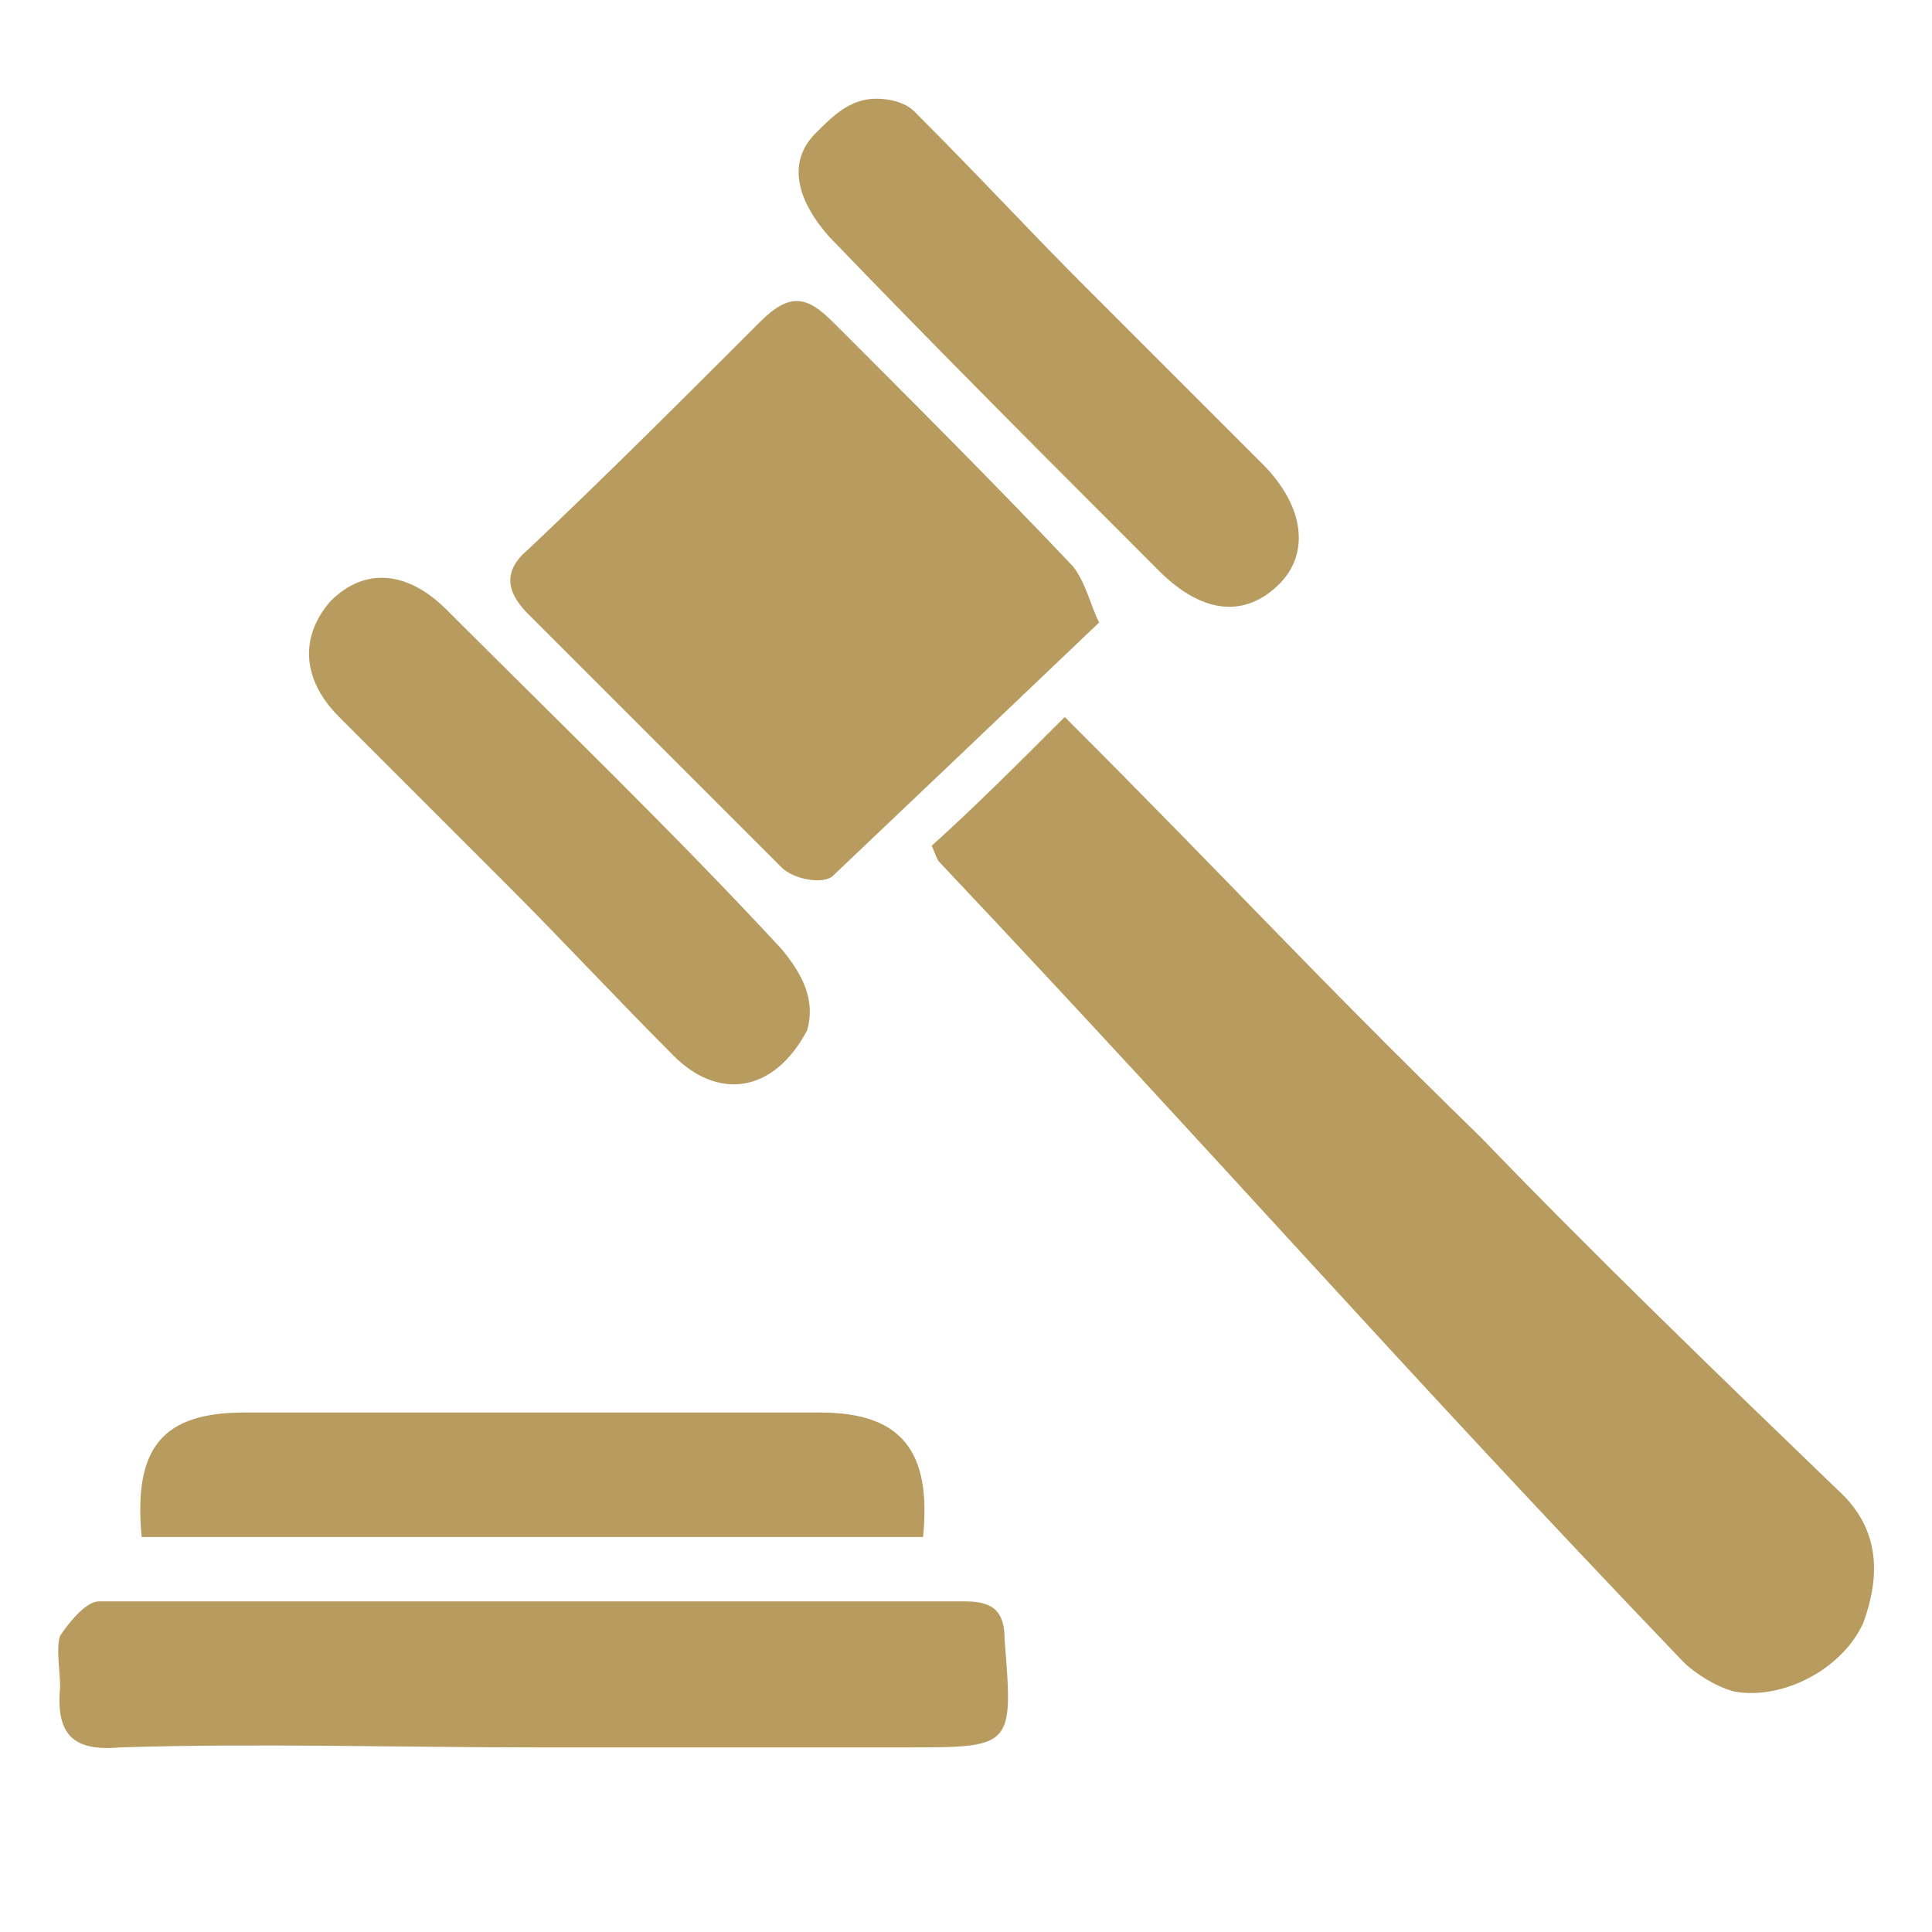
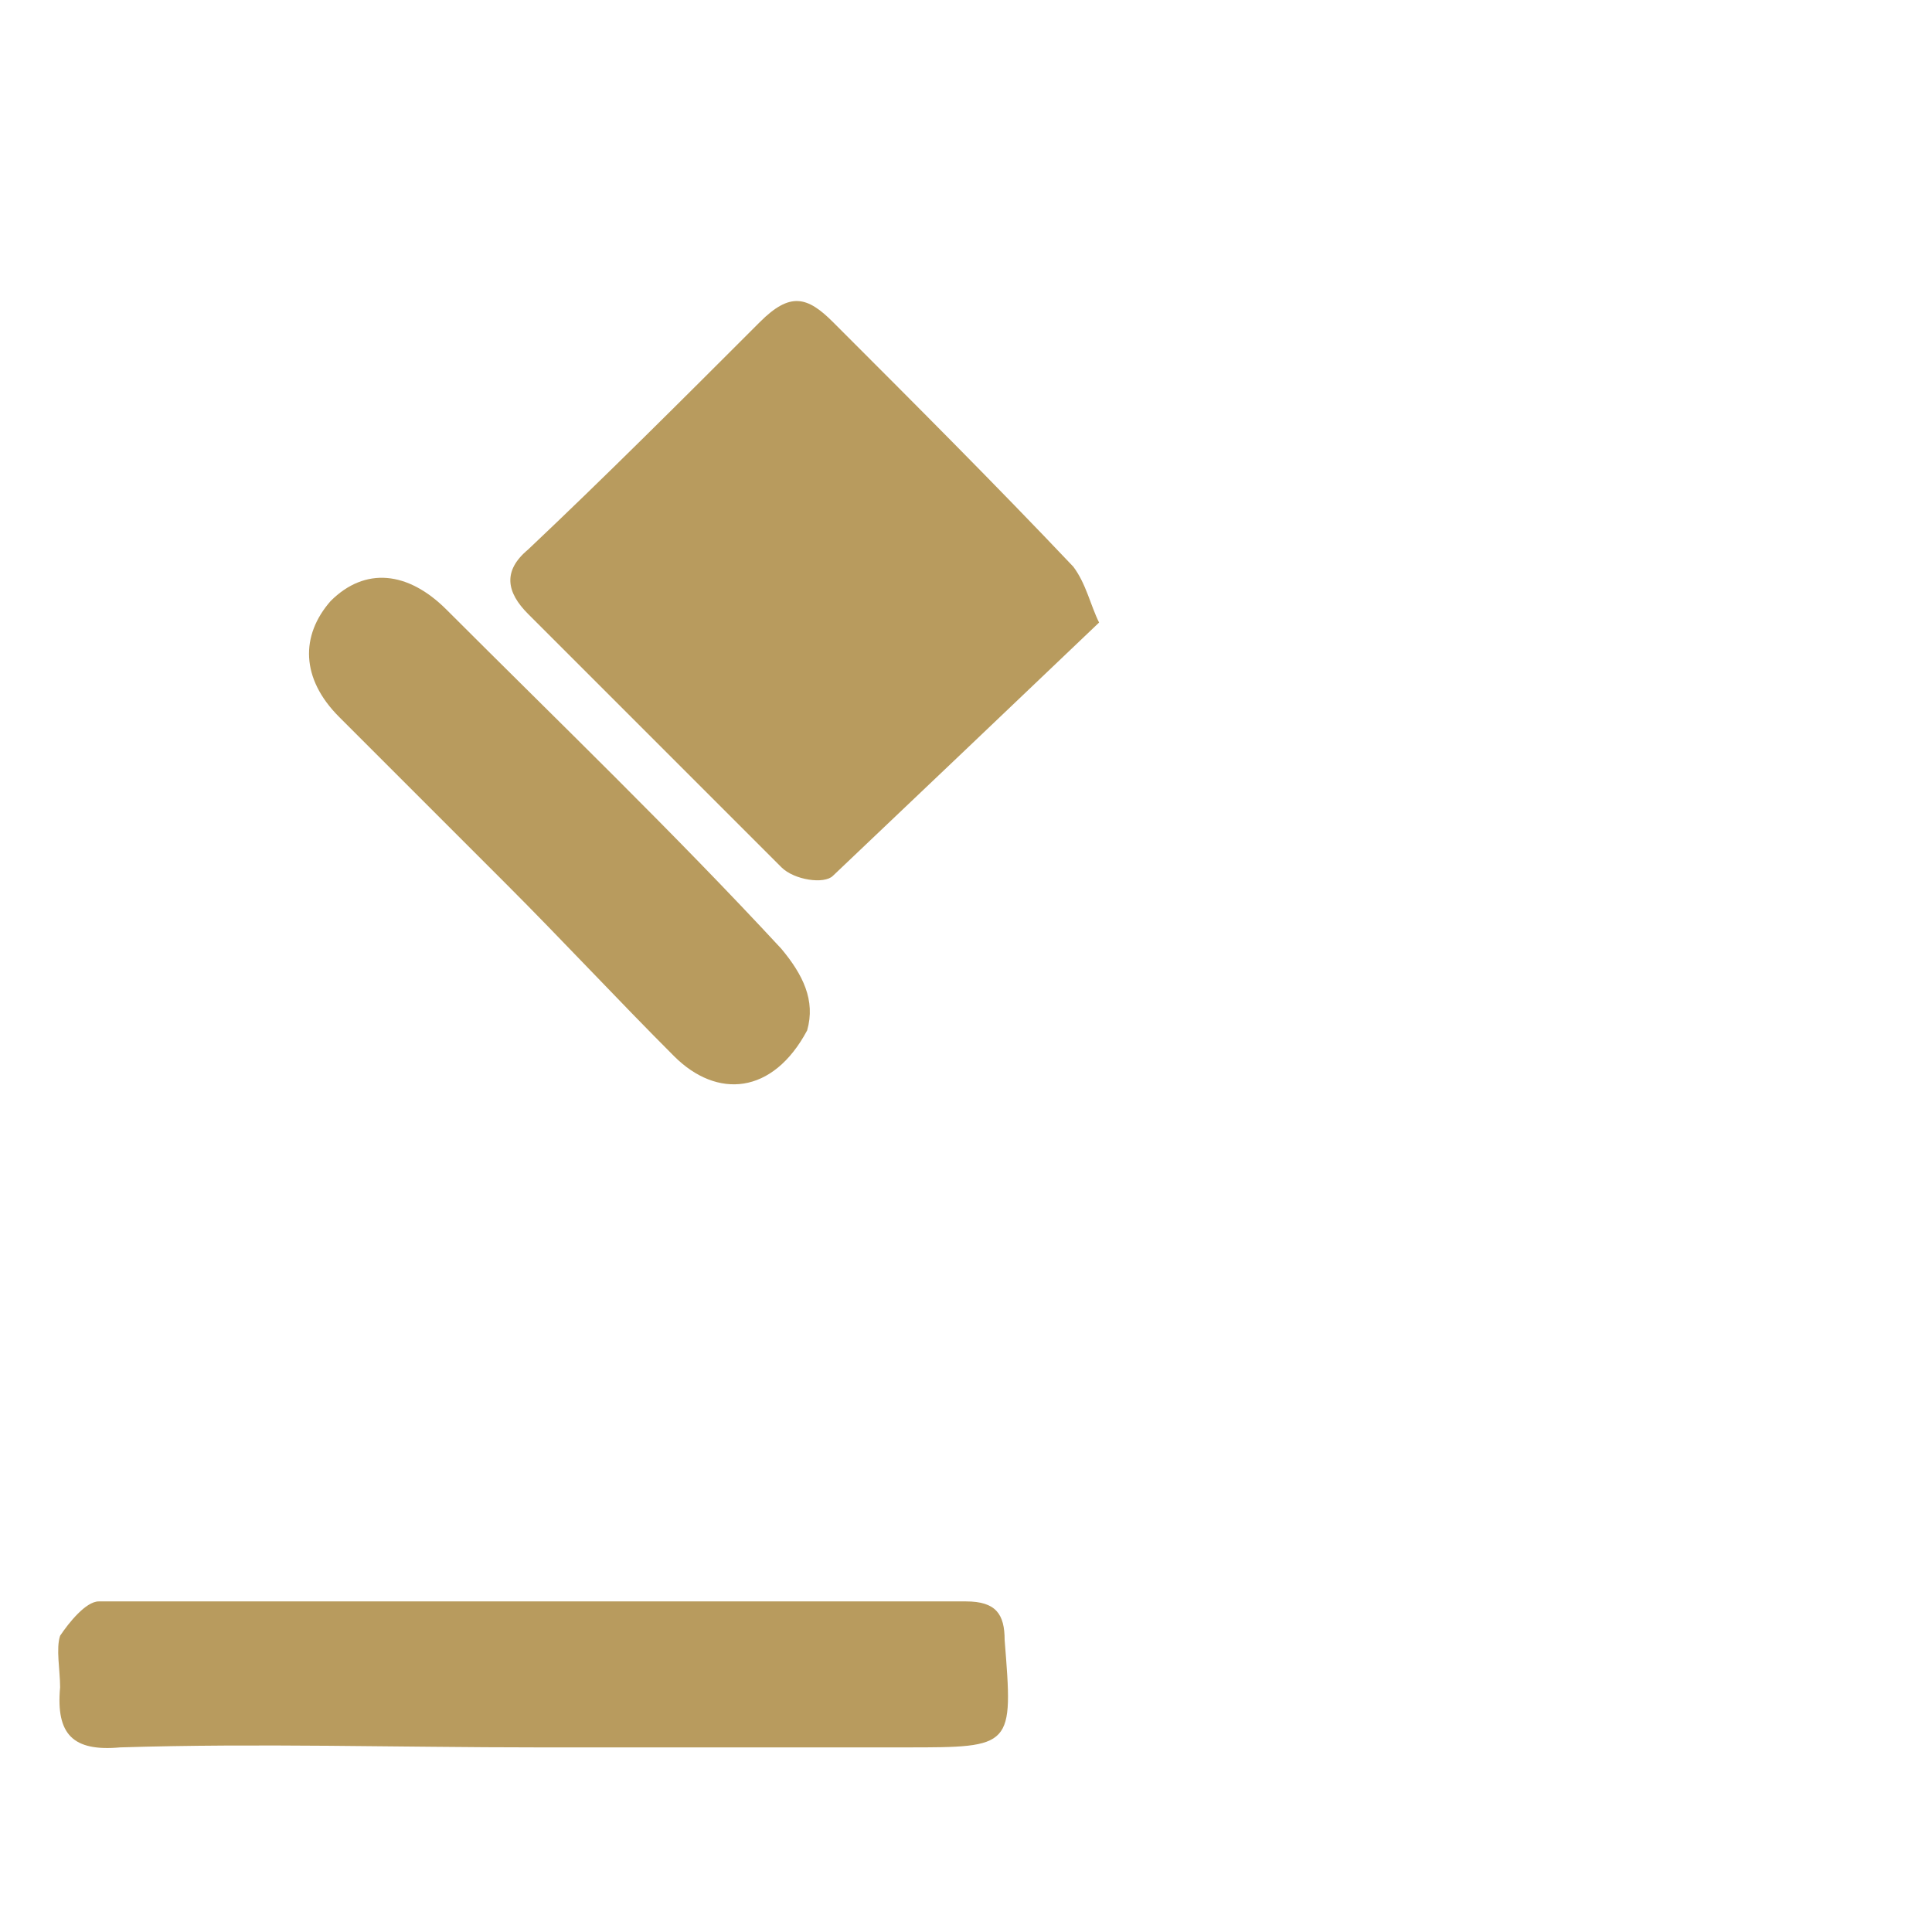
<svg xmlns="http://www.w3.org/2000/svg" version="1.1" id="Layer_1" x="0px" y="0px" viewBox="0 0 45 45" style="enable-background:new 0 0 45 45;" xml:space="preserve">
  <style type="text/css">
	.st0{fill:#B89B5E;}
</style>
  <g>
-     <path class="st0" d="M42.8,34.7c-2.8-2.7-5.6-5.4-8.3-8.2c-4.2-4.1-5.5-5.6-9.7-9.8c-1.1,1.1-2.1,2.1-3.1,3   c0.1,0.2,0.1,0.3,0.2,0.4c6.7,7.1,10.5,11.5,17.3,18.6c0.3,0.3,0.8,0.6,1.2,0.7c1.1,0.2,2.5-0.5,3-1.6   C43.8,36.7,43.8,35.6,42.8,34.7z" />
    <path class="st0" d="M18.2,20.2c0.3,0.3,1,0.4,1.2,0.2c2-1.9,4-3.8,6.2-5.9c-0.2-0.4-0.3-0.9-0.6-1.3c-1.8-1.9-3.7-3.8-5.6-5.7   c-0.6-0.6-1-0.7-1.7,0c-1.8,1.8-3.6,3.6-5.4,5.3c-0.6,0.5-0.5,1,0,1.5C14.2,16.2,16.2,18.2,18.2,20.2z" />
    <path class="st0" d="M22.5,37.3c-6.7,0-13.5,0-20.2,0c-0.3,0-0.7,0.5-0.9,0.8c-0.1,0.3,0,0.8,0,1.2c-0.1,1.1,0.3,1.5,1.4,1.4   c3.2-0.1,6.5,0,9.7,0c2.9,0,5.8,0,8.6,0c2.5,0,2.5,0,2.3-2.5C23.4,37.6,23.2,37.3,22.5,37.3z" />
-     <path class="st0" d="M21.5,35.8c0.2-2-0.5-2.9-2.4-2.9c-4.5,0-9,0-13.4,0c-1.9,0-2.6,0.8-2.4,2.9C9.5,35.8,15.5,35.8,21.5,35.8z" />
-     <path class="st0" d="M27,13.3c1,1,2,1.1,2.8,0.3c0.7-0.7,0.6-1.8-0.4-2.8C28,9.4,26.6,8,25.2,6.6c-1.3-1.3-2.3-2.4-3.9-4   c-0.3-0.3-0.8-0.3-0.9-0.3c-0.6,0-1,0.4-1.4,0.8c-0.7,0.7-0.4,1.6,0.3,2.4C21.8,8.1,24.4,10.7,27,13.3z" />
    <path class="st0" d="M11.8,20.6c1.3,1.3,2.6,2.7,3.9,4c1,1,2.3,0.9,3.1-0.6c0.2-0.7-0.1-1.3-0.6-1.9c-2.5-2.7-5.2-5.3-7.8-7.9   c-0.9-0.9-1.9-1-2.7-0.2C7,14.8,7,15.8,7.9,16.7C9.2,18,10.5,19.3,11.8,20.6z" />
  </g>
</svg>